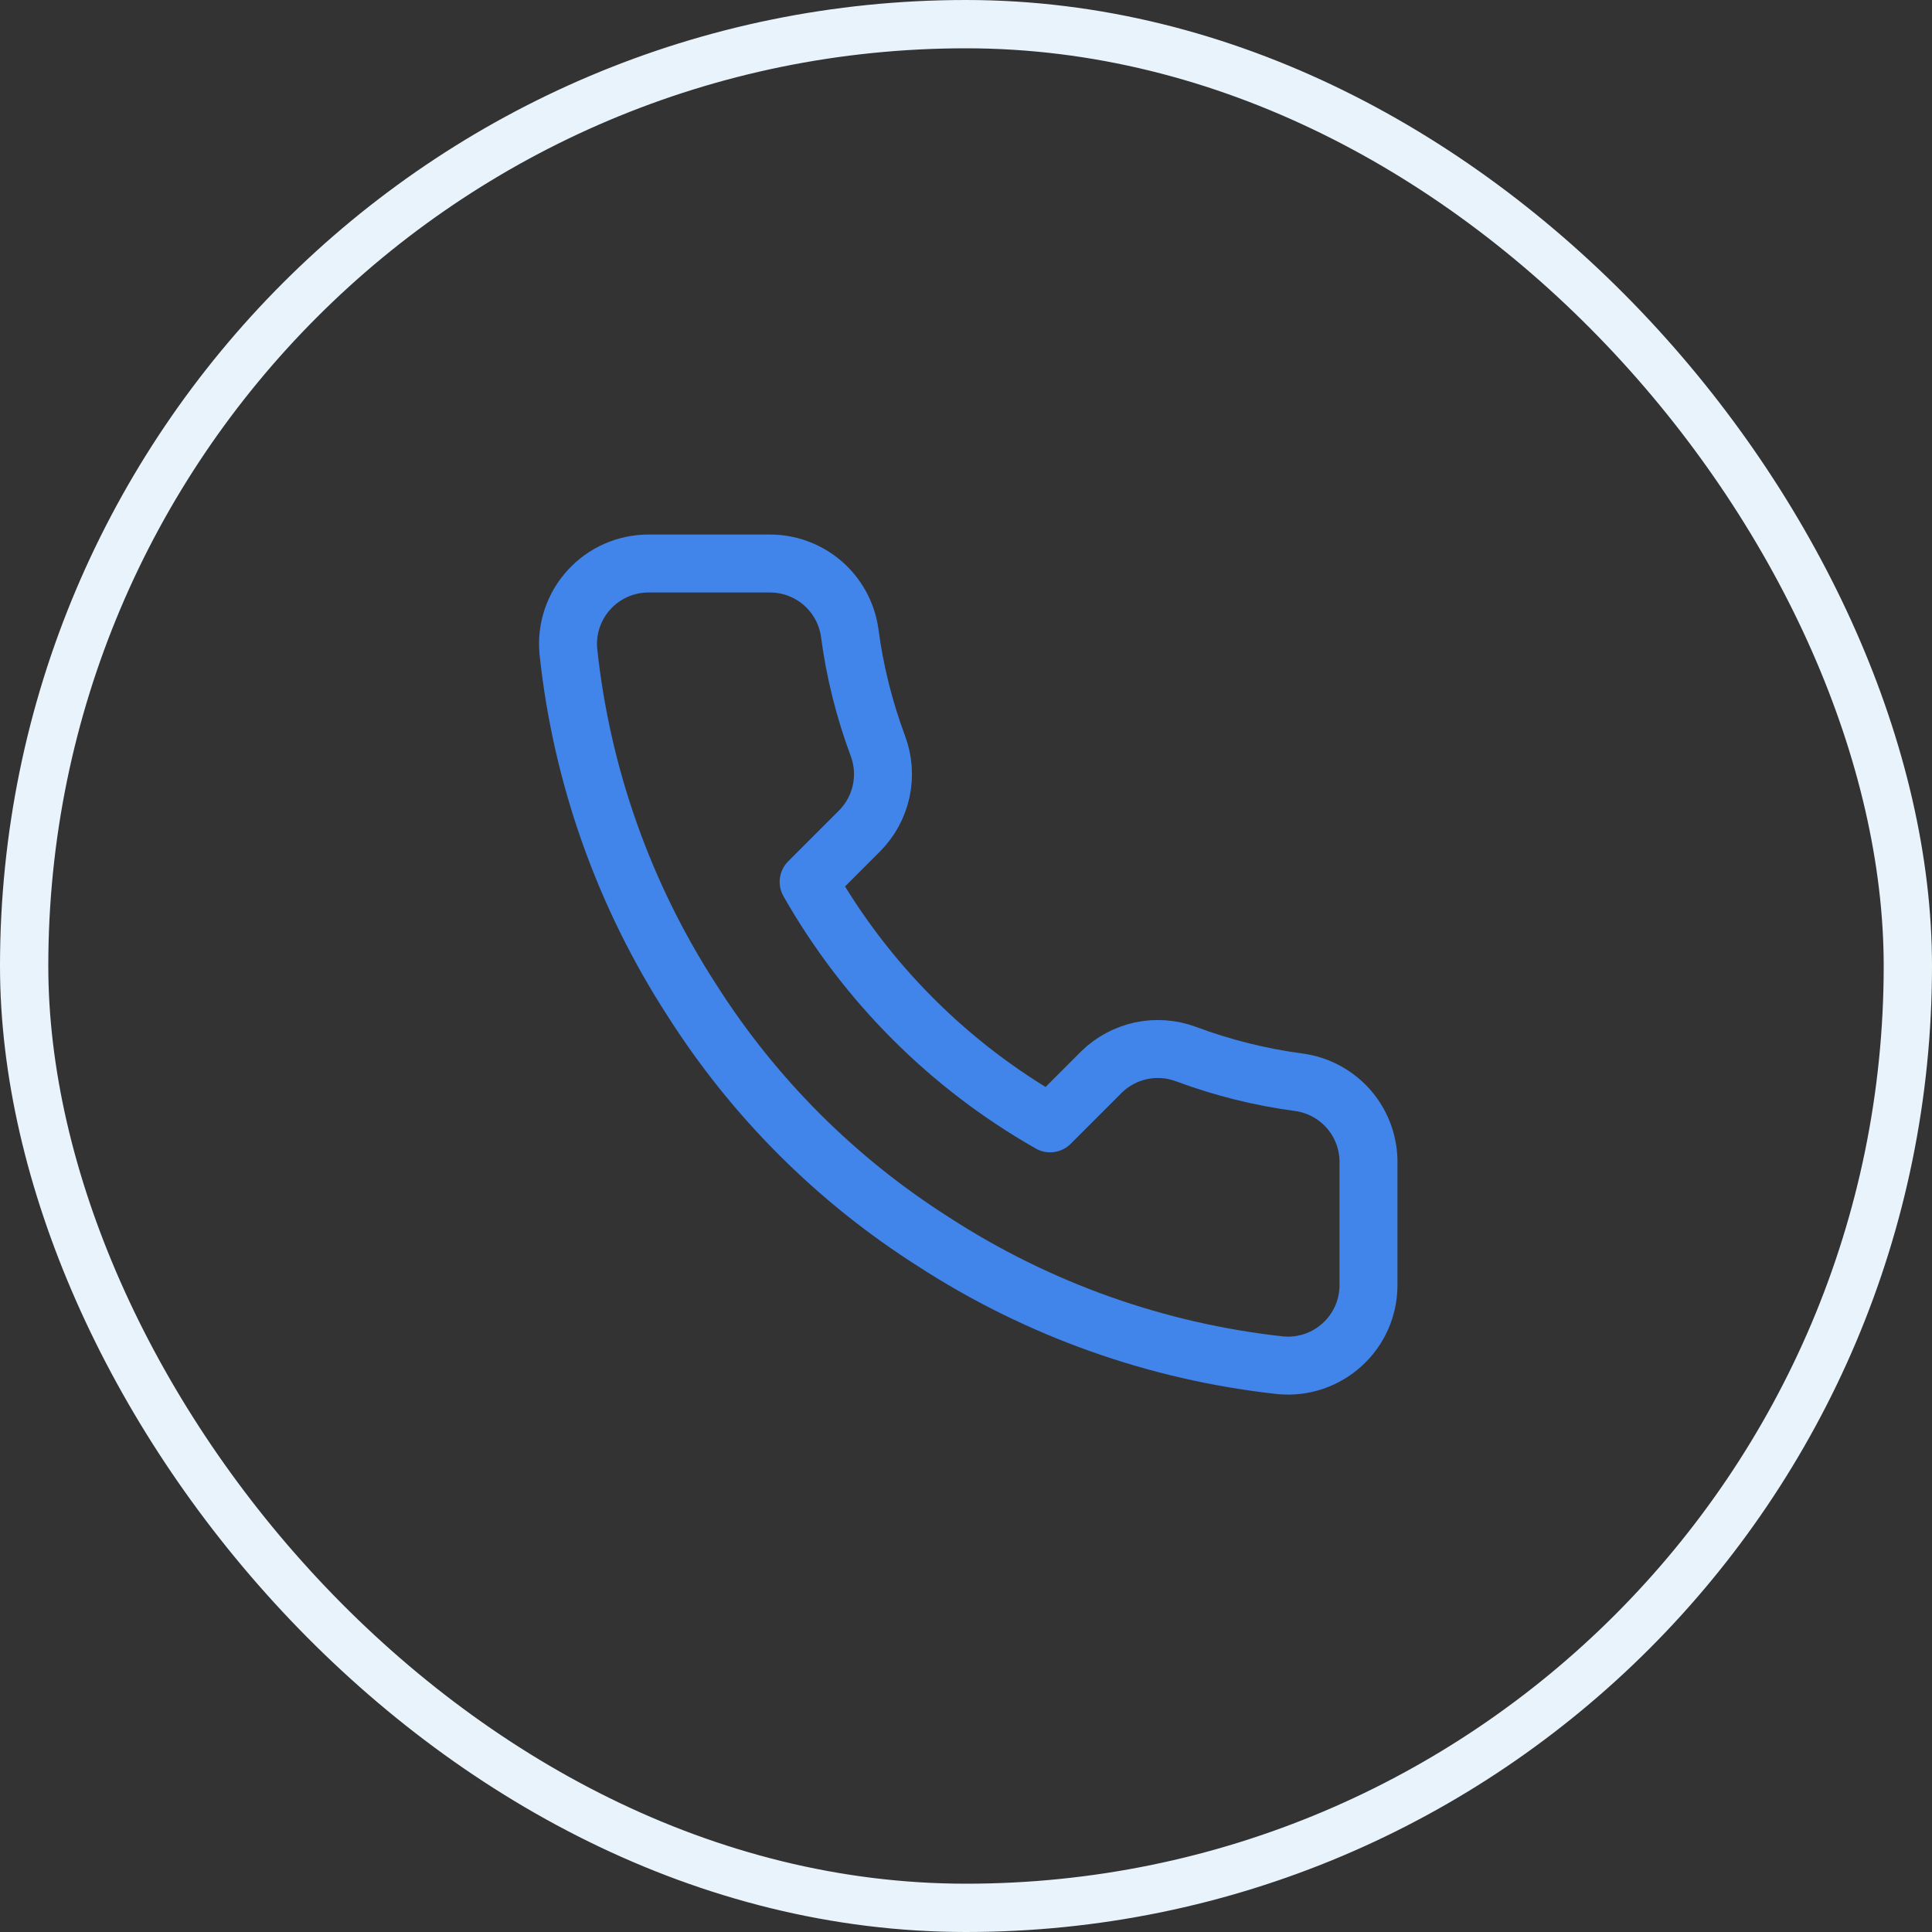
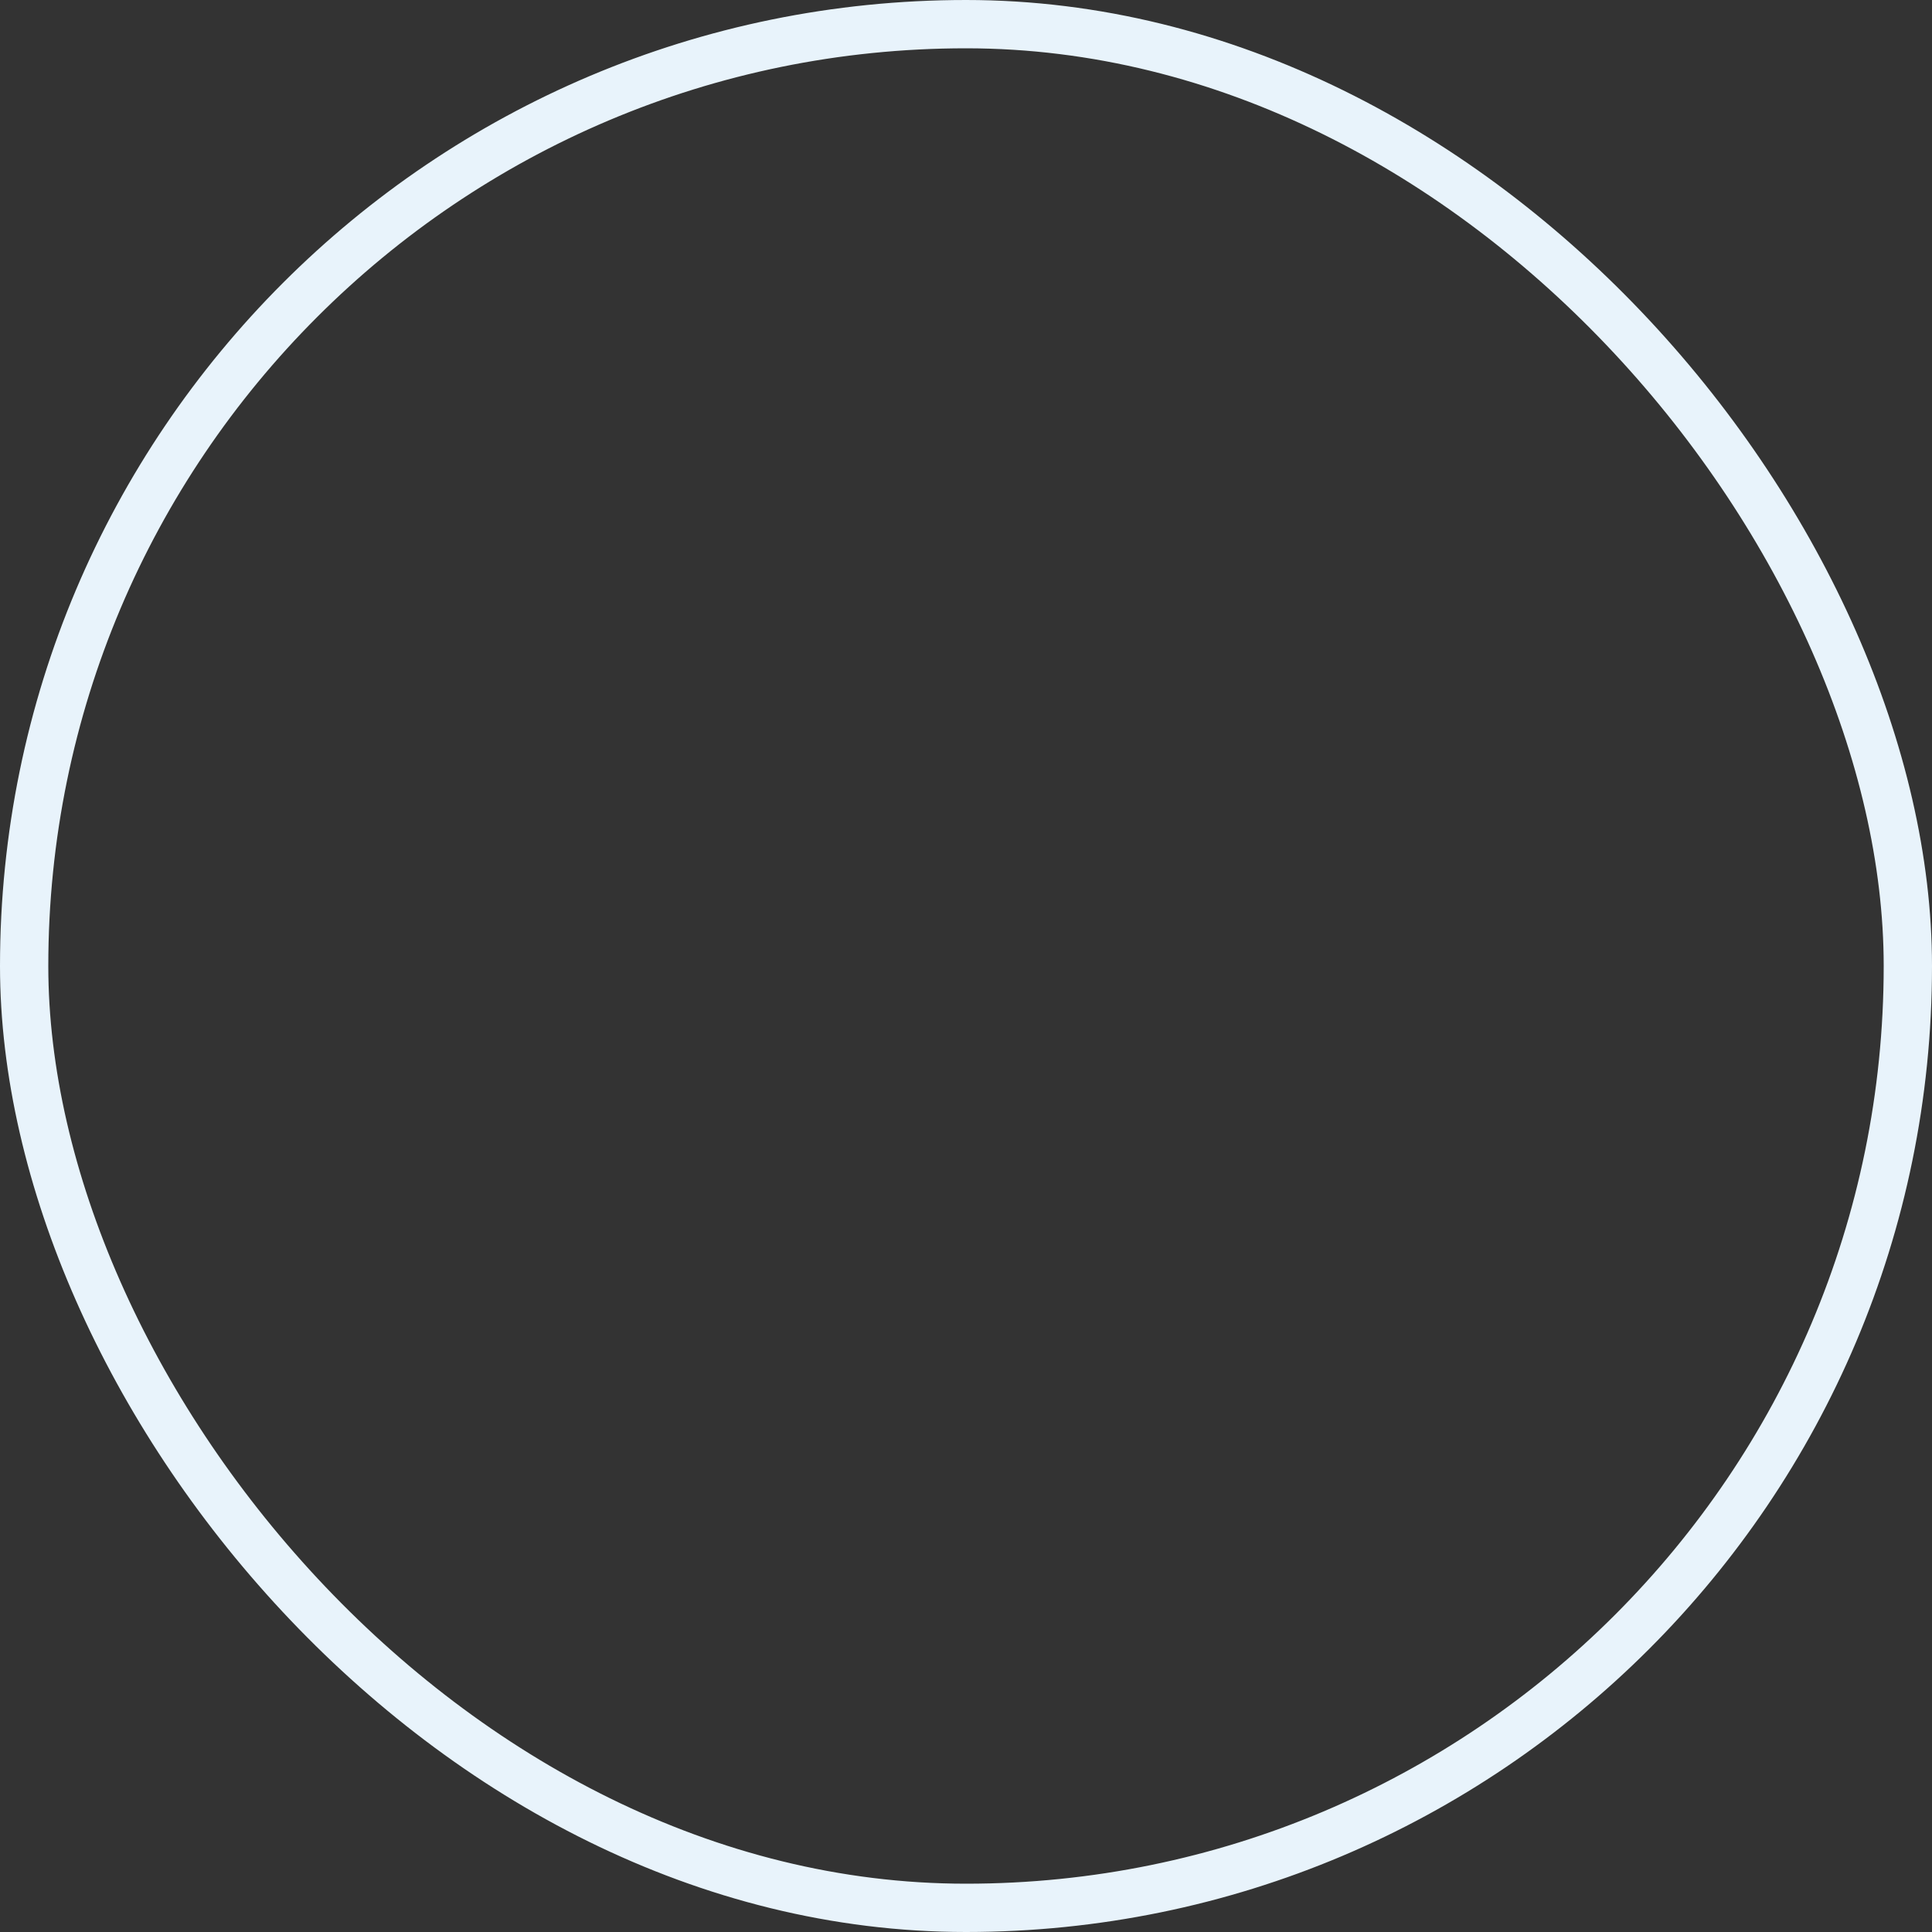
<svg xmlns="http://www.w3.org/2000/svg" width="40" height="40" viewBox="0 0 40 40" fill="none">
  <rect x="0" y="0" width="40" height="40" fill="#333333" stroke="none" />
  <rect x="0.5" y="0.5" width="39" height="39" rx="19.5" stroke="#E8F3FB" />
-   <path d="M28.333 24.1V26.6C28.334 26.832 28.287 27.062 28.194 27.274C28.101 27.487 27.964 27.678 27.793 27.835C27.622 27.992 27.421 28.111 27.201 28.186C26.981 28.26 26.748 28.288 26.517 28.267C23.952 27.988 21.489 27.112 19.325 25.708C17.311 24.429 15.604 22.722 14.325 20.708C12.917 18.534 12.04 16.059 11.767 13.483C11.746 13.253 11.773 13.021 11.847 12.801C11.921 12.582 12.04 12.38 12.196 12.21C12.352 12.039 12.541 11.902 12.753 11.809C12.965 11.715 13.194 11.667 13.425 11.667H15.925C16.329 11.663 16.721 11.806 17.028 12.069C17.335 12.333 17.535 12.7 17.592 13.1C17.697 13.9 17.893 14.685 18.175 15.442C18.287 15.74 18.311 16.064 18.245 16.376C18.178 16.687 18.024 16.973 17.8 17.2L16.742 18.258C17.928 20.345 19.655 22.072 21.742 23.258L22.8 22.2C23.027 21.976 23.313 21.822 23.624 21.755C23.936 21.689 24.26 21.713 24.558 21.825C25.314 22.107 26.1 22.303 26.9 22.408C27.305 22.465 27.674 22.669 27.939 22.981C28.203 23.293 28.343 23.691 28.333 24.1Z" stroke="#4184EA" stroke-width="1.2" stroke-linecap="round" stroke-linejoin="round" />
</svg>